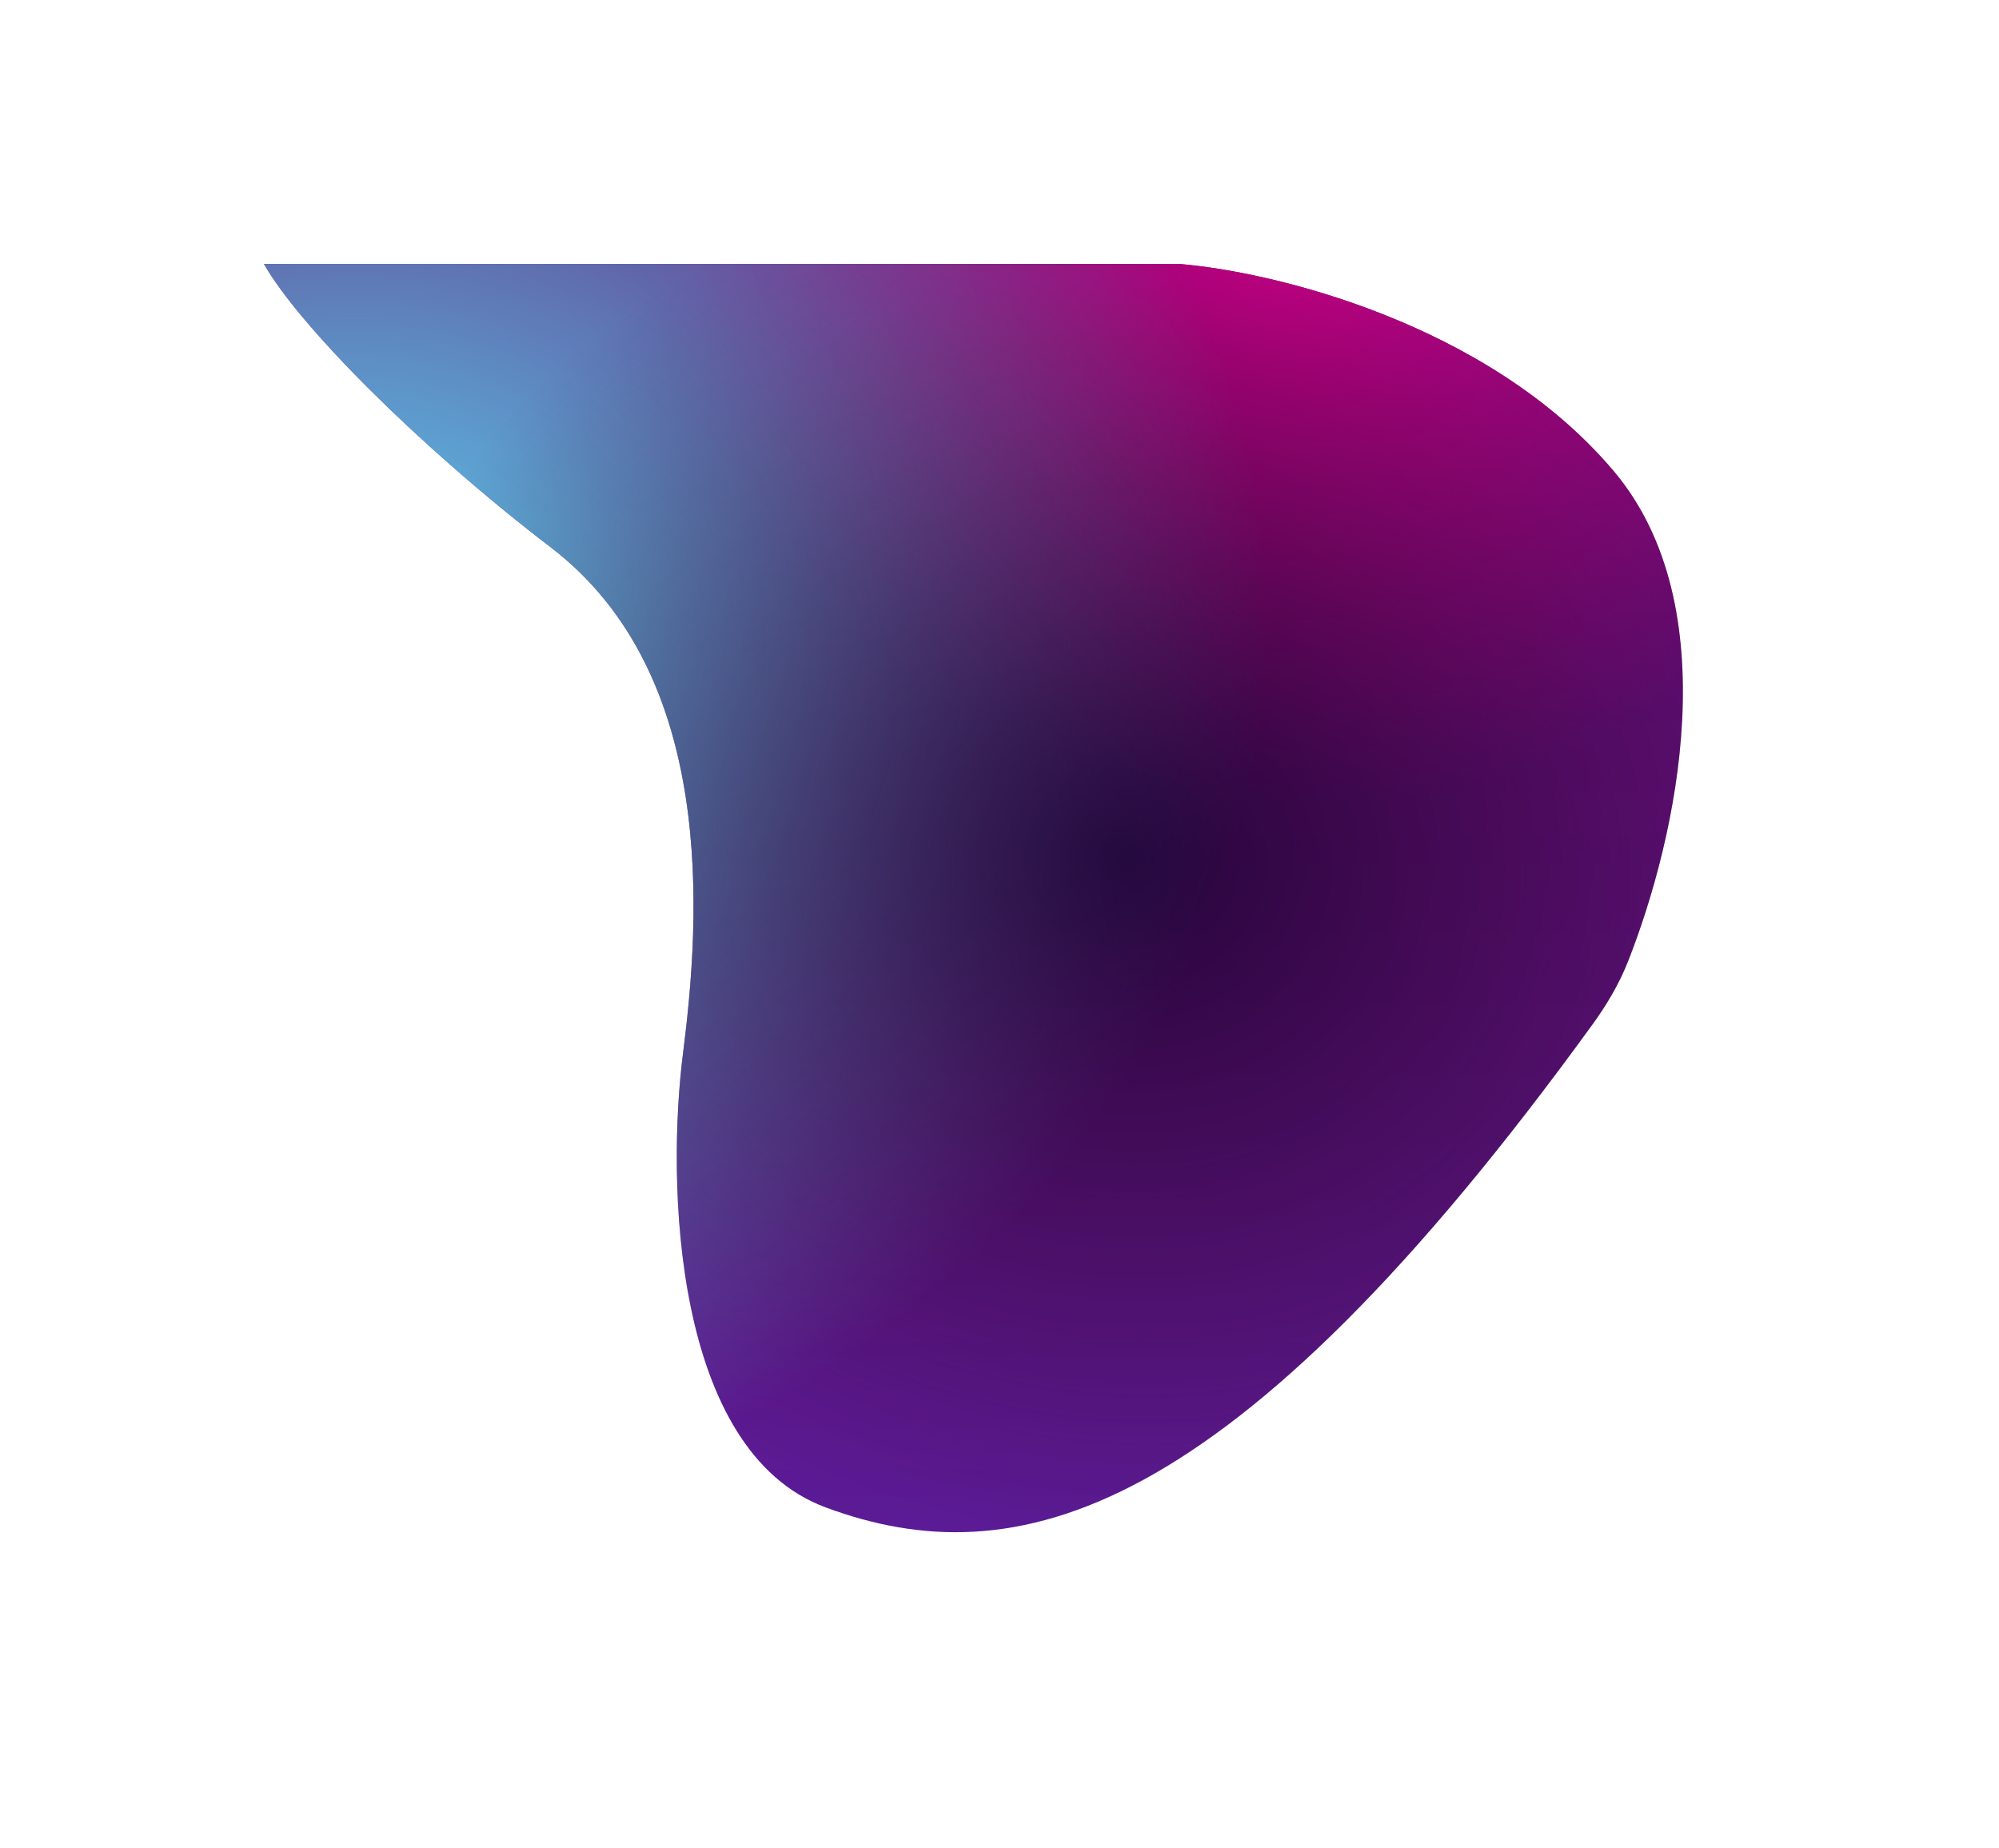
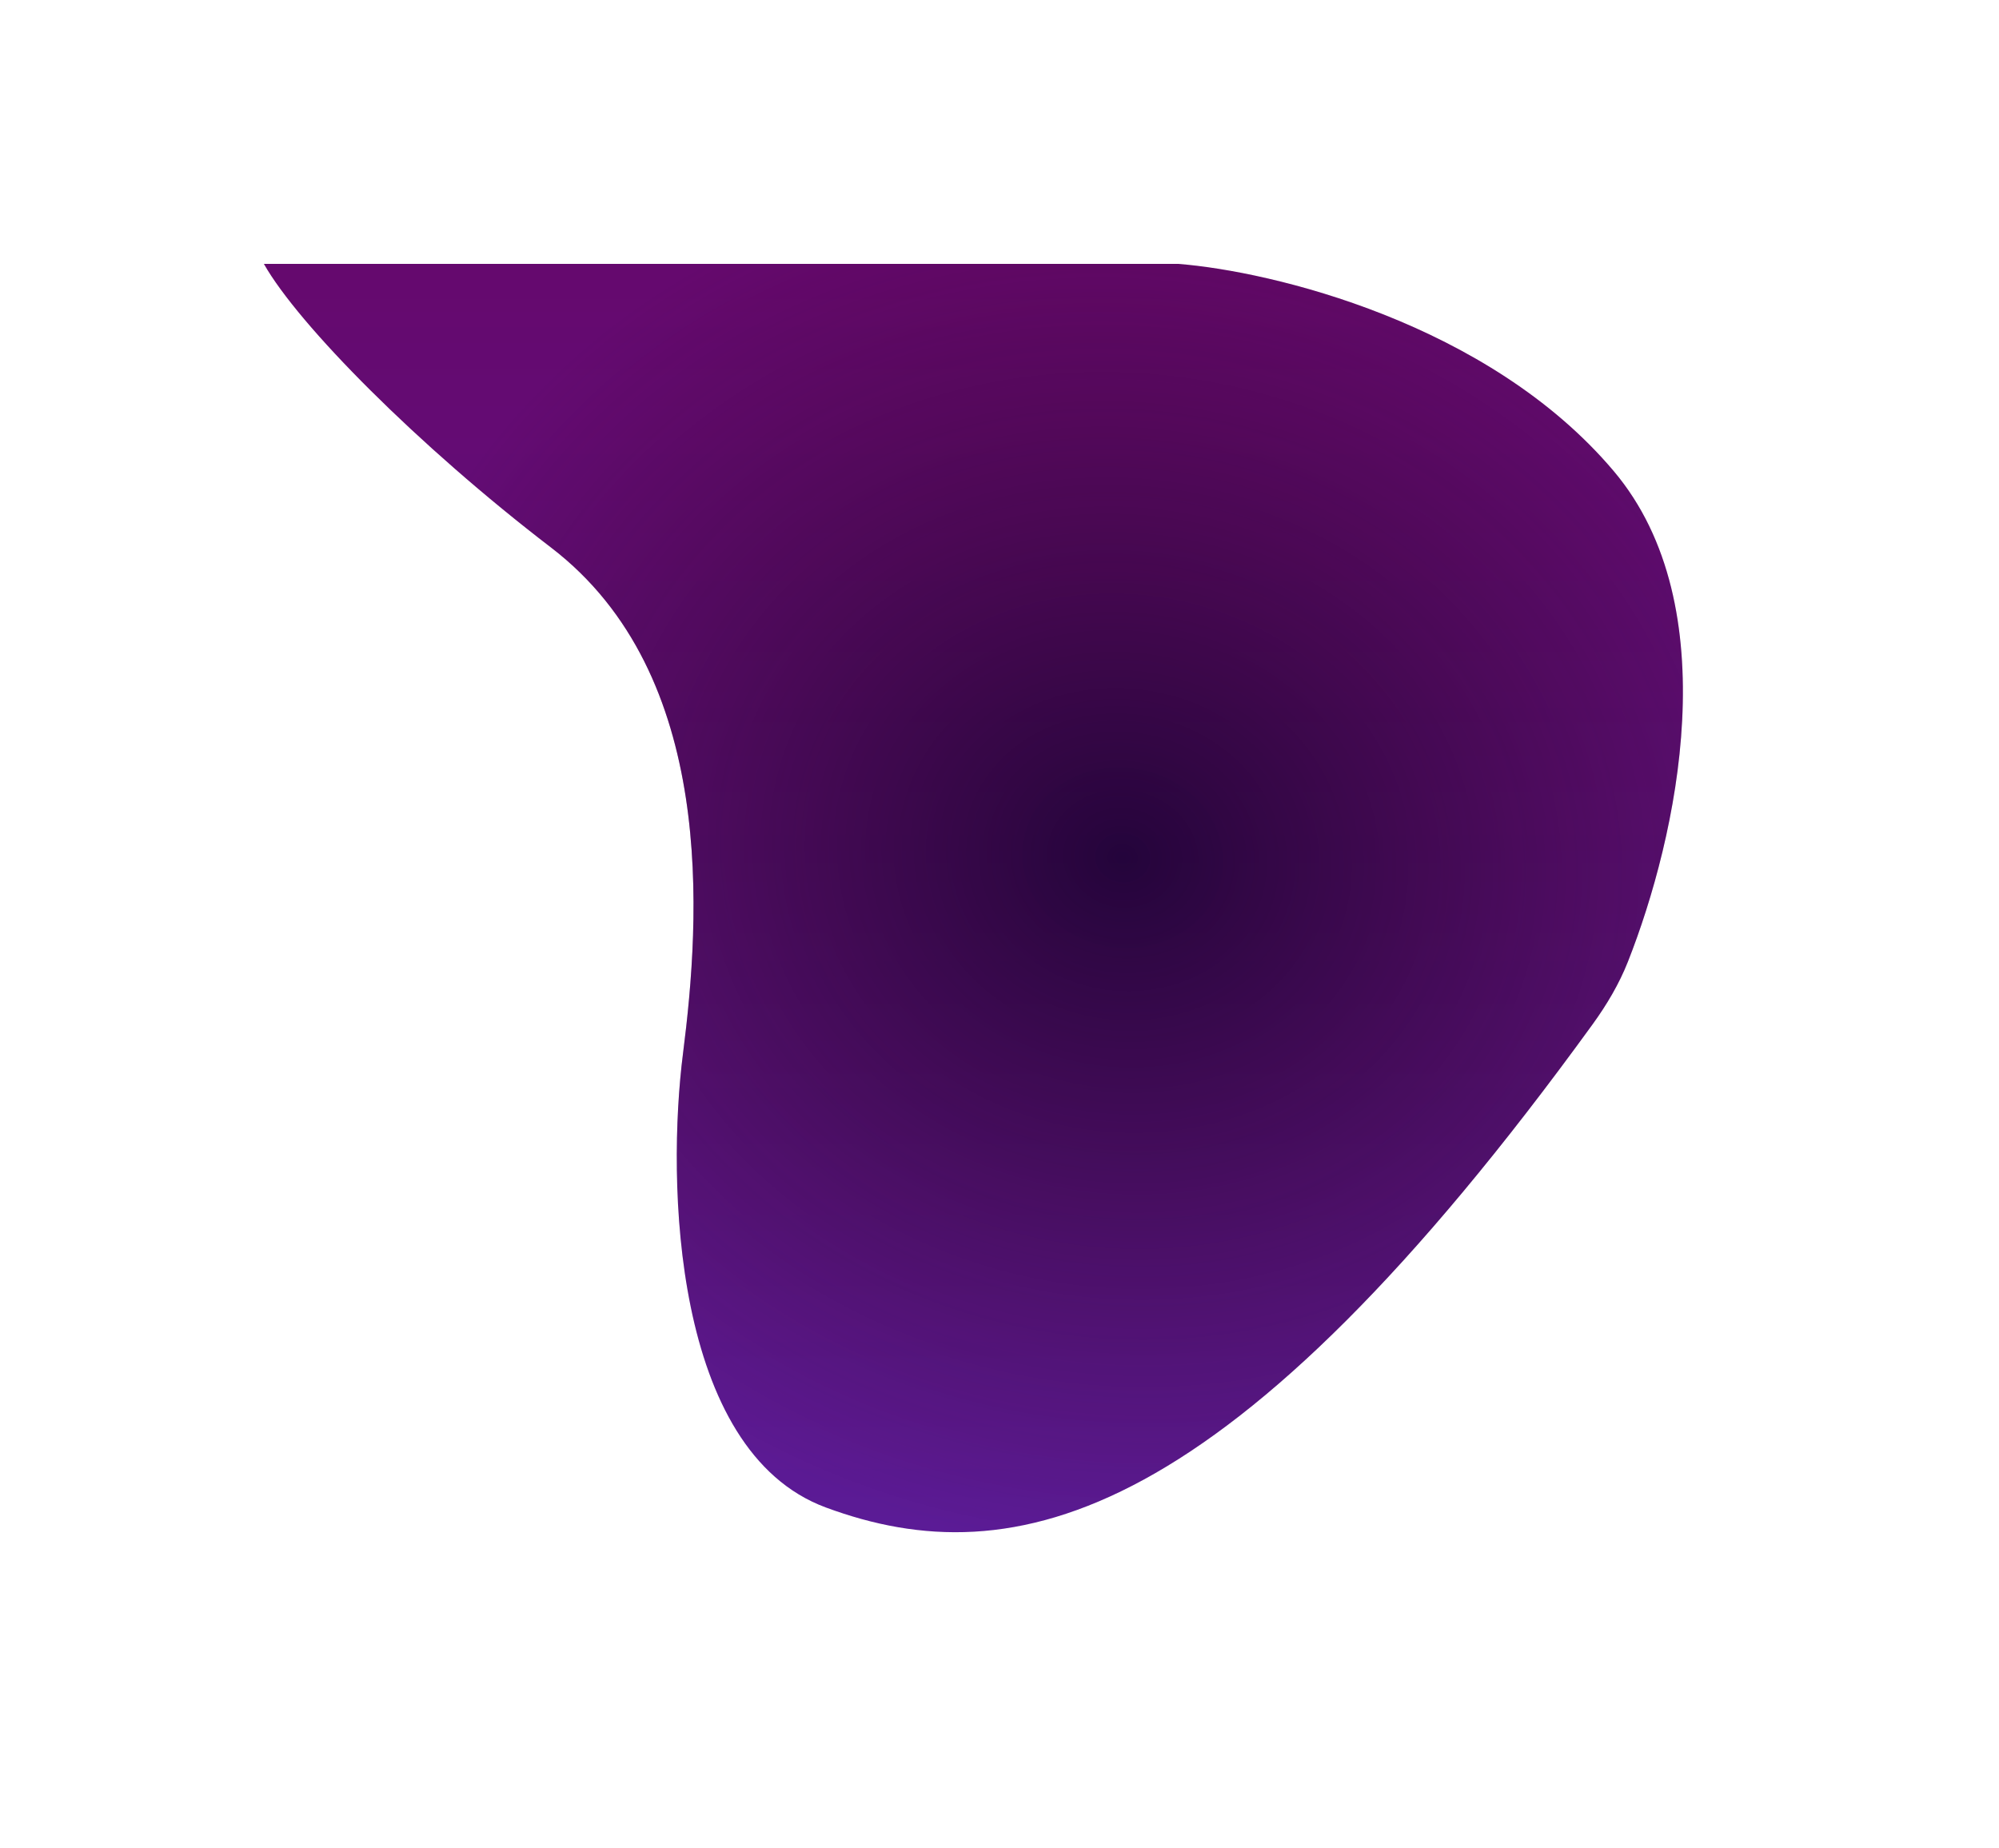
<svg xmlns="http://www.w3.org/2000/svg" width="2068" height="1912" viewBox="0 0 2068 1912" fill="none">
  <g filter="url(#filter0_d_150_40)">
    <path d="M561.035 557.396C423.271 451.929 299.663 327.005 264 264H1210.01C1306.21 271.523 1530.98 324.936 1660.49 478.405C1778.64 618.404 1726.13 856.693 1675.04 985.961C1665.96 1008.93 1653.13 1030.49 1638.63 1050.49C1263.34 1568.08 1040.14 1622.39 845.401 1550.43C686.607 1491.75 680.694 1212.83 697.587 1080.71C715.419 941.067 732.997 689.043 561.035 557.396Z" fill="url(#paint0_linear_150_40)" />
-     <path d="M561.035 557.396C423.271 451.929 299.663 327.005 264 264H1210.01C1306.21 271.523 1530.98 324.936 1660.49 478.405C1778.64 618.404 1726.13 856.693 1675.04 985.961C1665.96 1008.93 1653.13 1030.49 1638.63 1050.49C1263.34 1568.08 1040.14 1622.39 845.401 1550.43C686.607 1491.75 680.694 1212.83 697.587 1080.71C715.419 941.067 732.997 689.043 561.035 557.396Z" fill="url(#paint1_radial_150_40)" />
-     <path d="M561.035 557.396C423.271 451.929 299.663 327.005 264 264H1210.01C1306.21 271.523 1530.98 324.936 1660.49 478.405C1778.64 618.404 1726.13 856.693 1675.04 985.961C1665.96 1008.93 1653.13 1030.49 1638.63 1050.49C1263.34 1568.08 1040.14 1622.39 845.401 1550.43C686.607 1491.75 680.694 1212.83 697.587 1080.71C715.419 941.067 732.997 689.043 561.035 557.396Z" fill="url(#paint2_radial_150_40)" />
    <path d="M561.035 557.396C423.271 451.929 299.663 327.005 264 264H1210.01C1306.21 271.523 1530.98 324.936 1660.49 478.405C1778.64 618.404 1726.13 856.693 1675.04 985.961C1665.96 1008.93 1653.13 1030.49 1638.63 1050.49C1263.34 1568.08 1040.14 1622.39 845.401 1550.43C686.607 1491.75 680.694 1212.83 697.587 1080.71C715.419 941.067 732.997 689.043 561.035 557.396Z" fill="url(#paint3_radial_150_40)" fill-opacity="0.75" />
  </g>
  <defs>
    <filter id="filter0_d_150_40" x="0" y="0" width="2068" height="1912" filterUnits="userSpaceOnUse" color-interpolation-filters="sRGB">
      <feFlood flood-opacity="0" result="BackgroundImageFix" />
      <feColorMatrix in="SourceAlpha" type="matrix" values="0 0 0 0 0 0 0 0 0 0 0 0 0 0 0 0 0 0 127 0" result="hardAlpha" />
      <feOffset dx="9" dy="9" />
      <feGaussianBlur stdDeviation="37.5" />
      <feComposite in2="hardAlpha" operator="out" />
      <feColorMatrix type="matrix" values="0 0 0 0 0.787 0 0 0 0 0.164 0 0 0 0 0.652 0 0 0 1 0" />
      <feBlend mode="normal" in2="BackgroundImageFix" result="effect1_dropShadow_150_40" />
      <feBlend mode="normal" in="SourceGraphic" in2="effect1_dropShadow_150_40" result="shape" />
    </filter>
    <linearGradient id="paint0_linear_150_40" x1="998" y1="264" x2="998" y2="1576" gradientUnits="userSpaceOnUse">
      <stop stop-color="#65096E" />
      <stop offset="1" stop-color="#5B1B96" />
    </linearGradient>
    <radialGradient id="paint1_radial_150_40" cx="0" cy="0" r="1" gradientUnits="userSpaceOnUse" gradientTransform="translate(1314.38 224.386) rotate(101.082) scale(592.575 663.116)">
      <stop stop-color="#D1008D" />
      <stop offset="1" stop-color="#D1008D" stop-opacity="0" />
    </radialGradient>
    <radialGradient id="paint2_radial_150_40" cx="0" cy="0" r="1" gradientUnits="userSpaceOnUse" gradientTransform="translate(330.44 690.242) rotate(72.772) scale(875.938 980.377)">
      <stop stop-color="#5AD9F4" />
      <stop offset="1" stop-color="#5AD9F4" stop-opacity="0" />
    </radialGradient>
    <radialGradient id="paint3_radial_150_40" cx="0" cy="0" r="1" gradientUnits="userSpaceOnUse" gradientTransform="translate(1151.44 878.802) rotate(102.412) scale(713.884 798.89)">
      <stop stop-color="#100024" />
      <stop offset="1" stop-color="#340112" stop-opacity="0" />
    </radialGradient>
  </defs>
</svg>